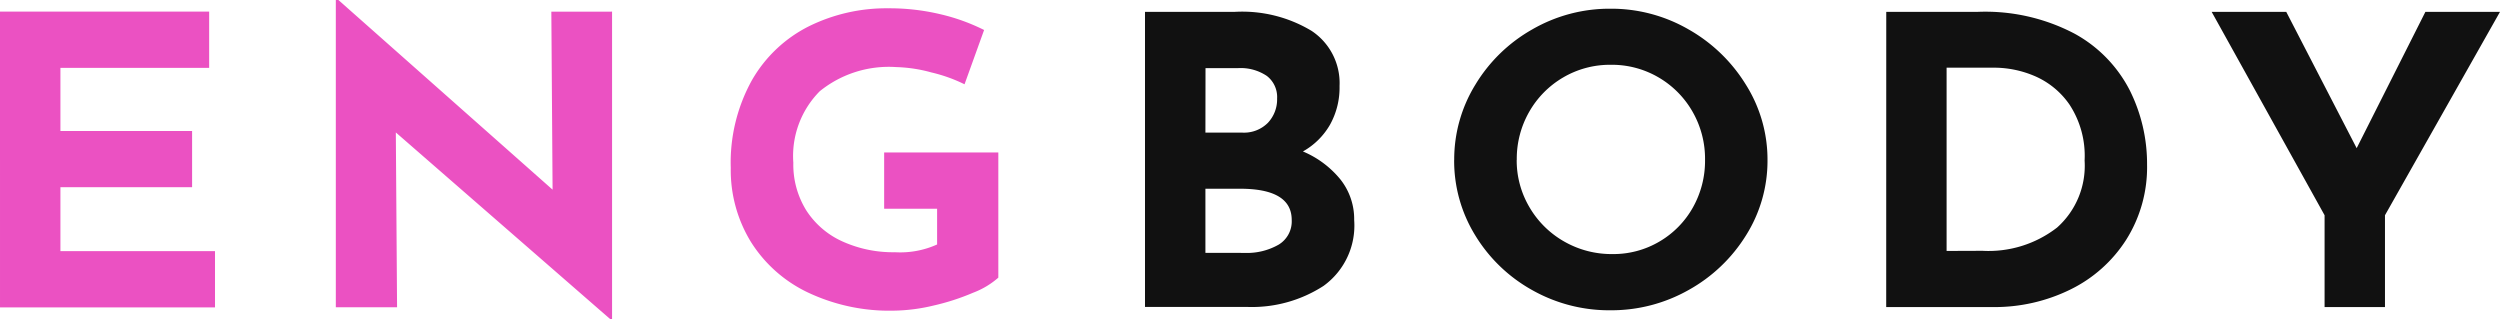
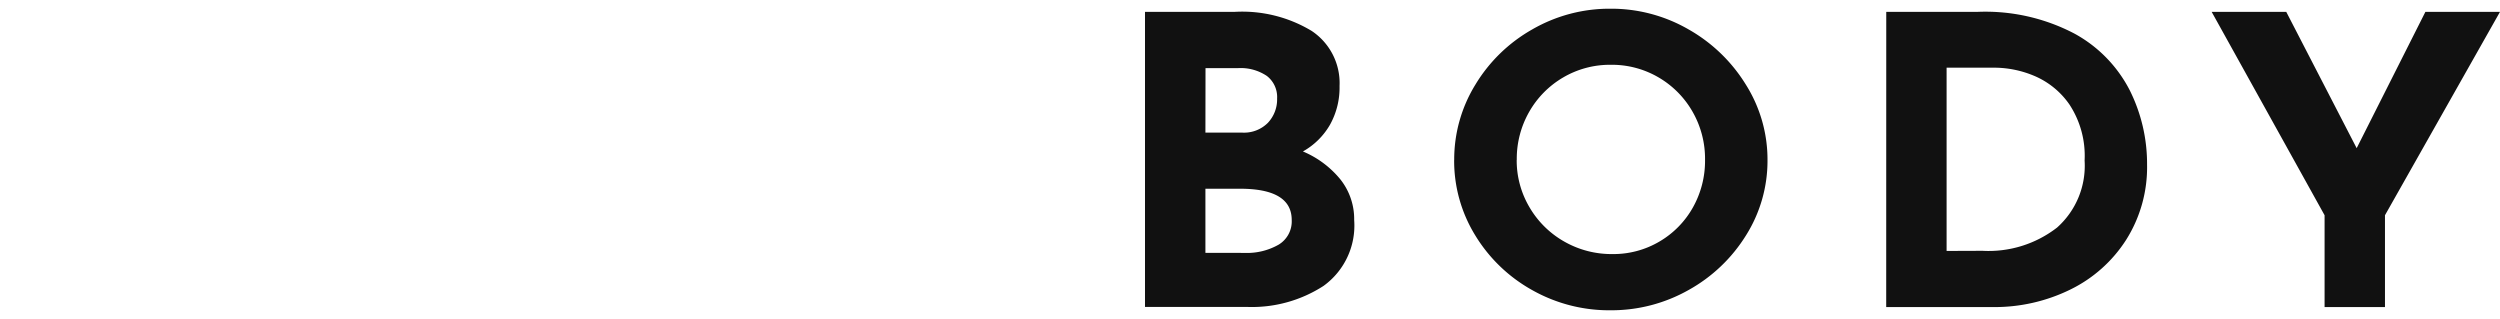
<svg xmlns="http://www.w3.org/2000/svg" width="96.697" height="12.356" viewBox="0 0 96.697 12.356">
  <g id="グループ_1" data-name="グループ 1" transform="translate(-34.435 -35.05)">
    <path id="パス_13" data-name="パス 13" d="M-41.472-16.8a3.73,3.73,0,0,1,1.459,1.093,2.471,2.471,0,0,1,.524,1.559A2.878,2.878,0,0,1-40.674-11.6a5.1,5.1,0,0,1-2.957.814H-47.58V-22.2H-44.1a5.2,5.2,0,0,1,2.965.737,2.422,2.422,0,0,1,1.08,2.132,2.946,2.946,0,0,1-.371,1.5A2.77,2.77,0,0,1-41.472-16.8Zm-3.771-.729h1.418a1.3,1.3,0,0,0,1-.38,1.323,1.323,0,0,0,.355-.938,1.029,1.029,0,0,0-.4-.876,1.816,1.816,0,0,0-1.112-.3h-1.257Zm1.5,4.653a2.475,2.475,0,0,0,1.33-.318,1.051,1.051,0,0,0,.508-.954q0-1.21-2-1.21h-1.338v2.481Zm8.123-3.6a5.518,5.518,0,0,1,.814-2.9A6.036,6.036,0,0,1-32.6-21.521a5.975,5.975,0,0,1,3.022-.8,5.975,5.975,0,0,1,3.022.8,6.165,6.165,0,0,1,2.224,2.148,5.438,5.438,0,0,1,.83,2.9,5.413,5.413,0,0,1-.83,2.916,6.083,6.083,0,0,1-2.224,2.117,6.067,6.067,0,0,1-3.022.783,6.054,6.054,0,0,1-3.03-.783,5.973,5.973,0,0,1-2.2-2.117A5.493,5.493,0,0,1-35.622-16.473Zm2.417,0a3.551,3.551,0,0,0,.492,1.83,3.628,3.628,0,0,0,1.338,1.326,3.687,3.687,0,0,0,1.878.489,3.5,3.5,0,0,0,1.821-.489,3.517,3.517,0,0,0,1.289-1.318,3.68,3.68,0,0,0,.467-1.838,3.655,3.655,0,0,0-.483-1.861,3.6,3.6,0,0,0-1.313-1.326,3.57,3.57,0,0,0-1.845-.489,3.57,3.57,0,0,0-1.845.489,3.6,3.6,0,0,0-1.313,1.326A3.655,3.655,0,0,0-33.2-16.473ZM-18.909-22.2h3.546a7.413,7.413,0,0,1,3.739.845A5.2,5.2,0,0,1-9.49-19.164a6.36,6.36,0,0,1,.669,2.877,5.253,5.253,0,0,1-.806,2.9,5.34,5.34,0,0,1-2.168,1.931,6.641,6.641,0,0,1-2.99.675h-4.126Zm3.723,9.243a4.324,4.324,0,0,0,2.885-.9,3.2,3.2,0,0,0,1.064-2.59,3.609,3.609,0,0,0-.588-2.171A3.138,3.138,0,0,0-13.2-19.73a4.006,4.006,0,0,0-1.475-.31h-1.9v7.088ZM4.83-22.2.381-14.333v3.552H-1.955v-3.552L-6.323-22.2h2.885l2.724,5.273L1.945-22.2Z" transform="translate(126.302 57.708)" fill="#111" />
-     <path id="パス_14" data-name="パス 14" d="M-27.475-22.5v2.176h-5.753v2.44h5.093v2.176h-5.093v2.471h5.979v2.176h-8.316V-22.5Zm15.584,0v11.9h-.064l-8.3-7.227.048,6.761h-2.369V-22.95h.1l8.284,7.336-.048-6.885ZM3.049-12.211a3.177,3.177,0,0,1-.975.583,8.934,8.934,0,0,1-1.547.5,6.932,6.932,0,0,1-1.539.194,7.366,7.366,0,0,1-3.312-.707,5.264,5.264,0,0,1-2.2-1.958A5.311,5.311,0,0,1-7.3-16.454a6.568,6.568,0,0,1,.822-3.4,5.253,5.253,0,0,1,2.208-2.083,6.761,6.761,0,0,1,3.062-.692,8.506,8.506,0,0,1,2.031.233,7.636,7.636,0,0,1,1.676.606l-.757,2.1a5.979,5.979,0,0,0-1.281-.458A5.645,5.645,0,0,0-.9-20.355a4.244,4.244,0,0,0-2.957.933A3.556,3.556,0,0,0-4.88-16.656a3.356,3.356,0,0,0,.5,1.842,3.241,3.241,0,0,0,1.394,1.2,4.746,4.746,0,0,0,2.039.42,3.468,3.468,0,0,0,1.628-.3v-1.383H-1.367v-2.176H3.049Z" transform="translate(70 58)" fill="#eb51c2" />
  </g>
</svg>